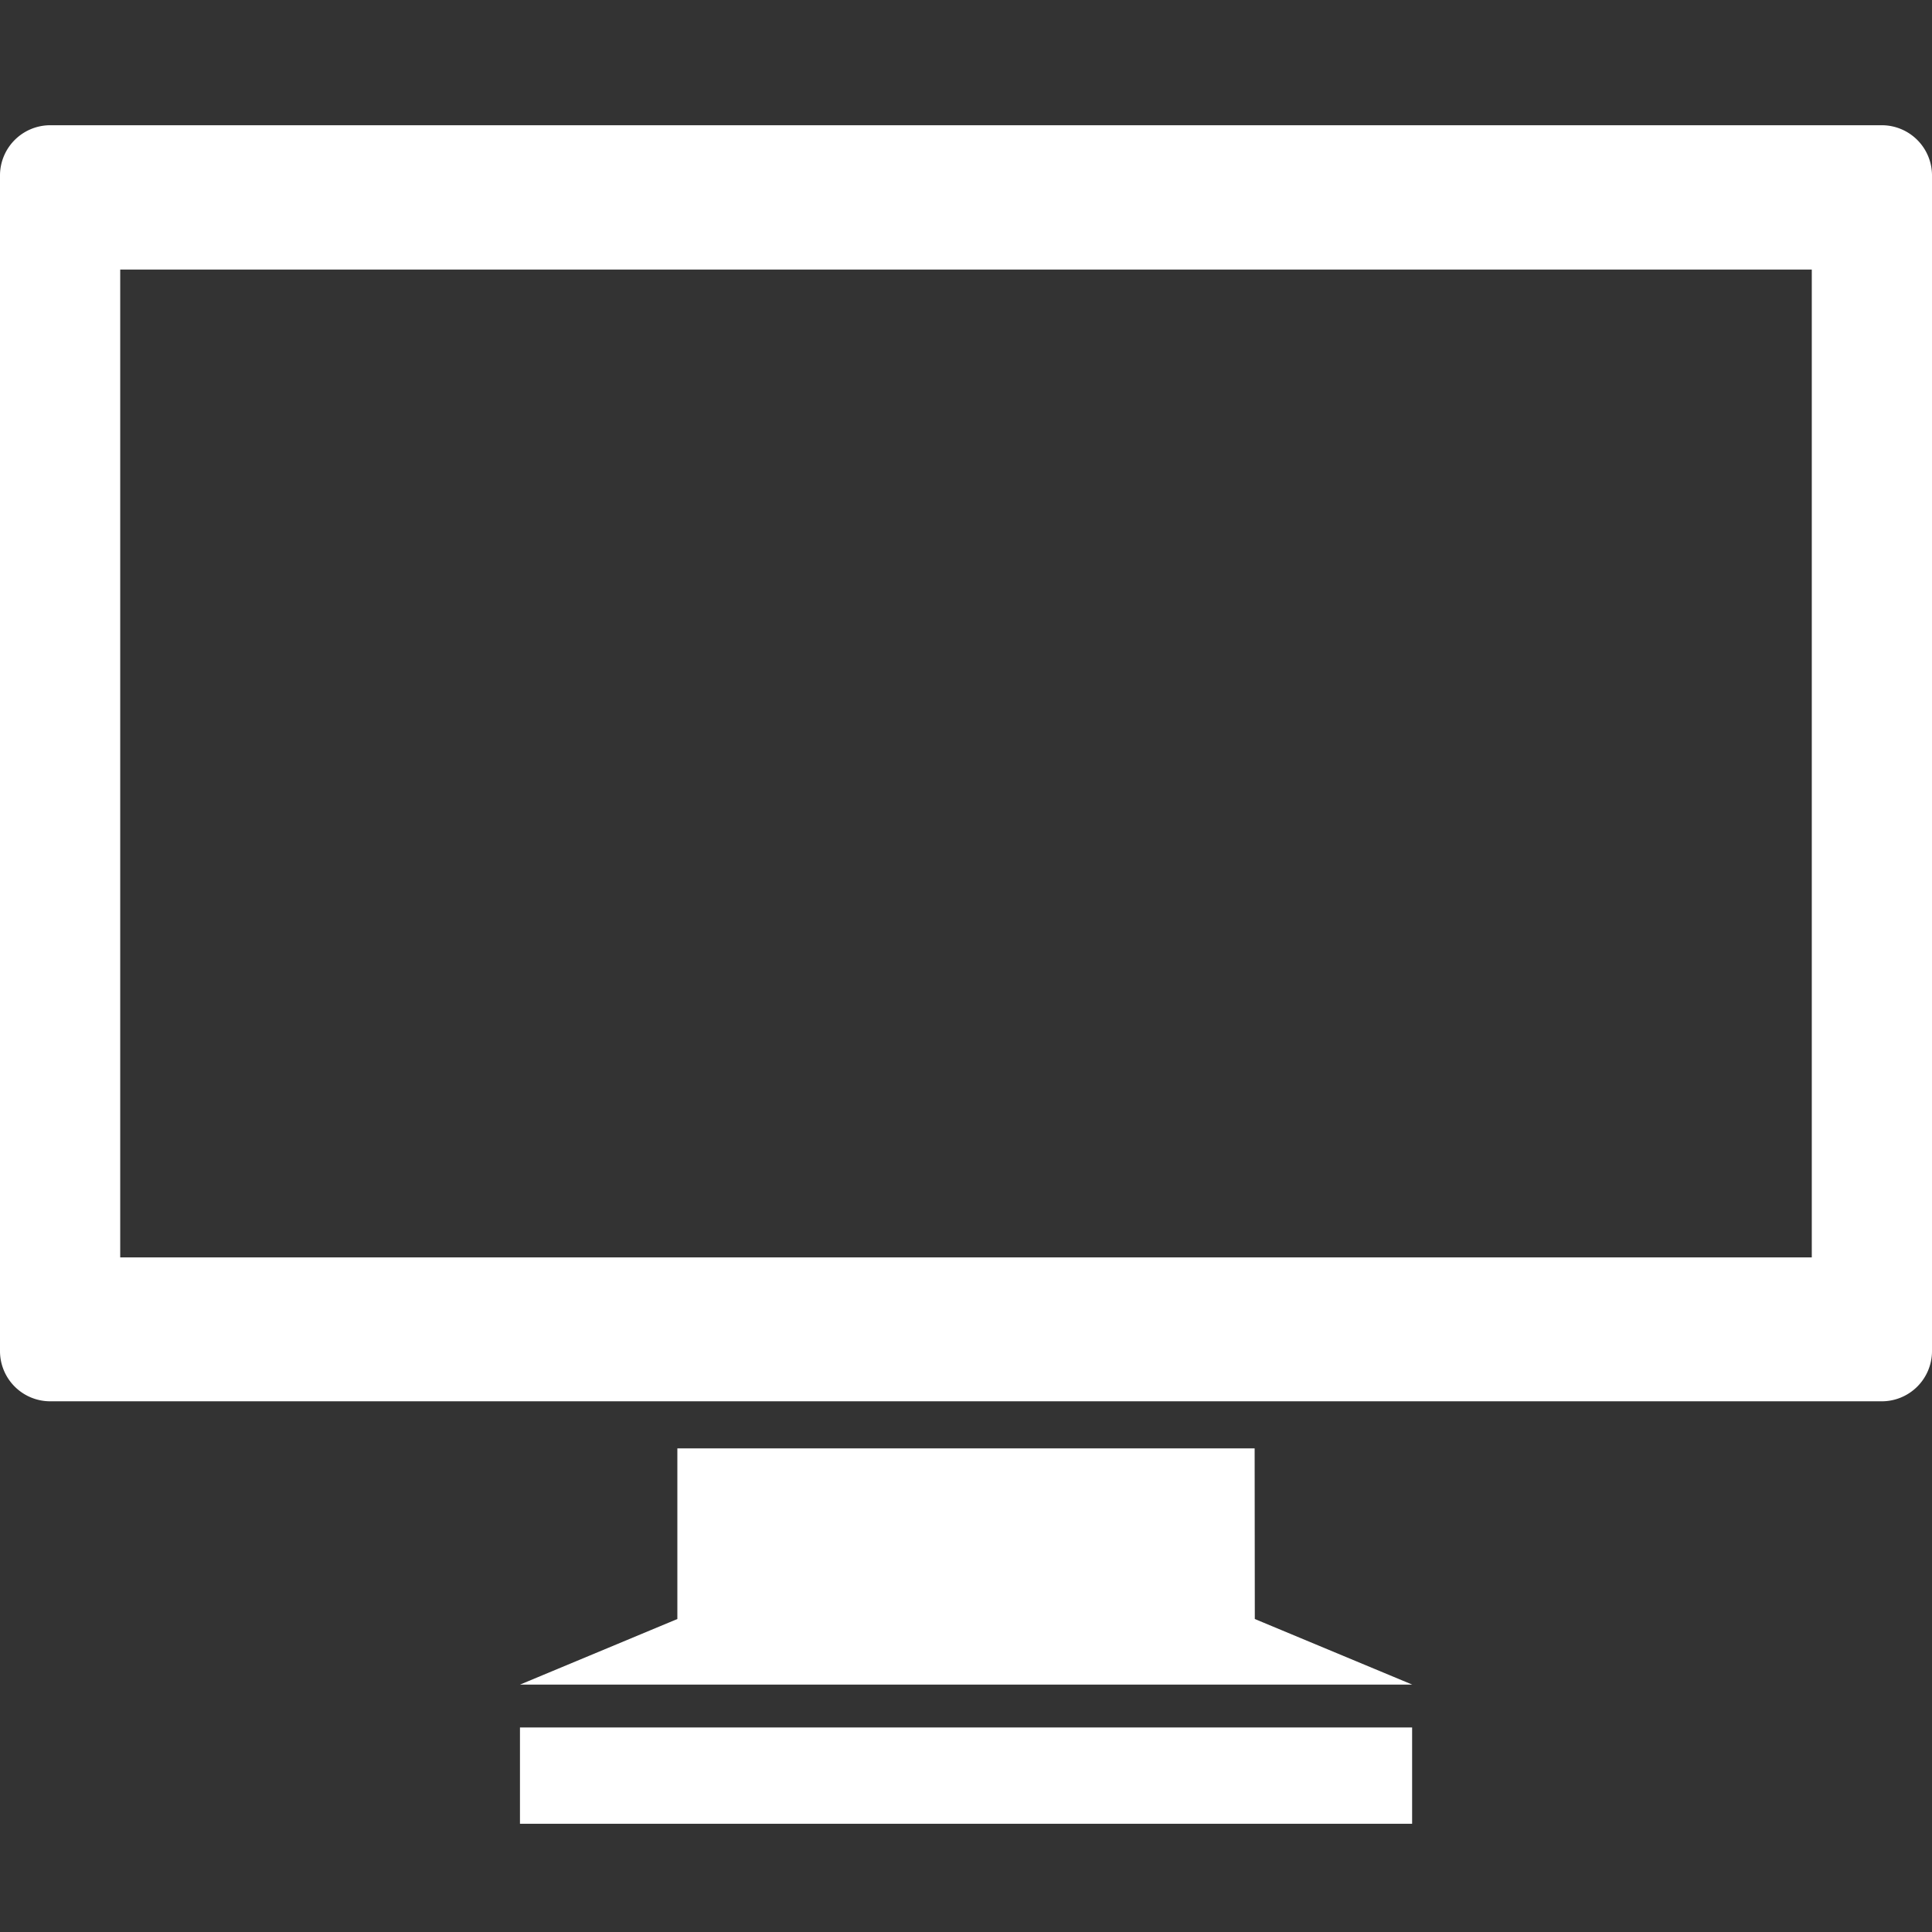
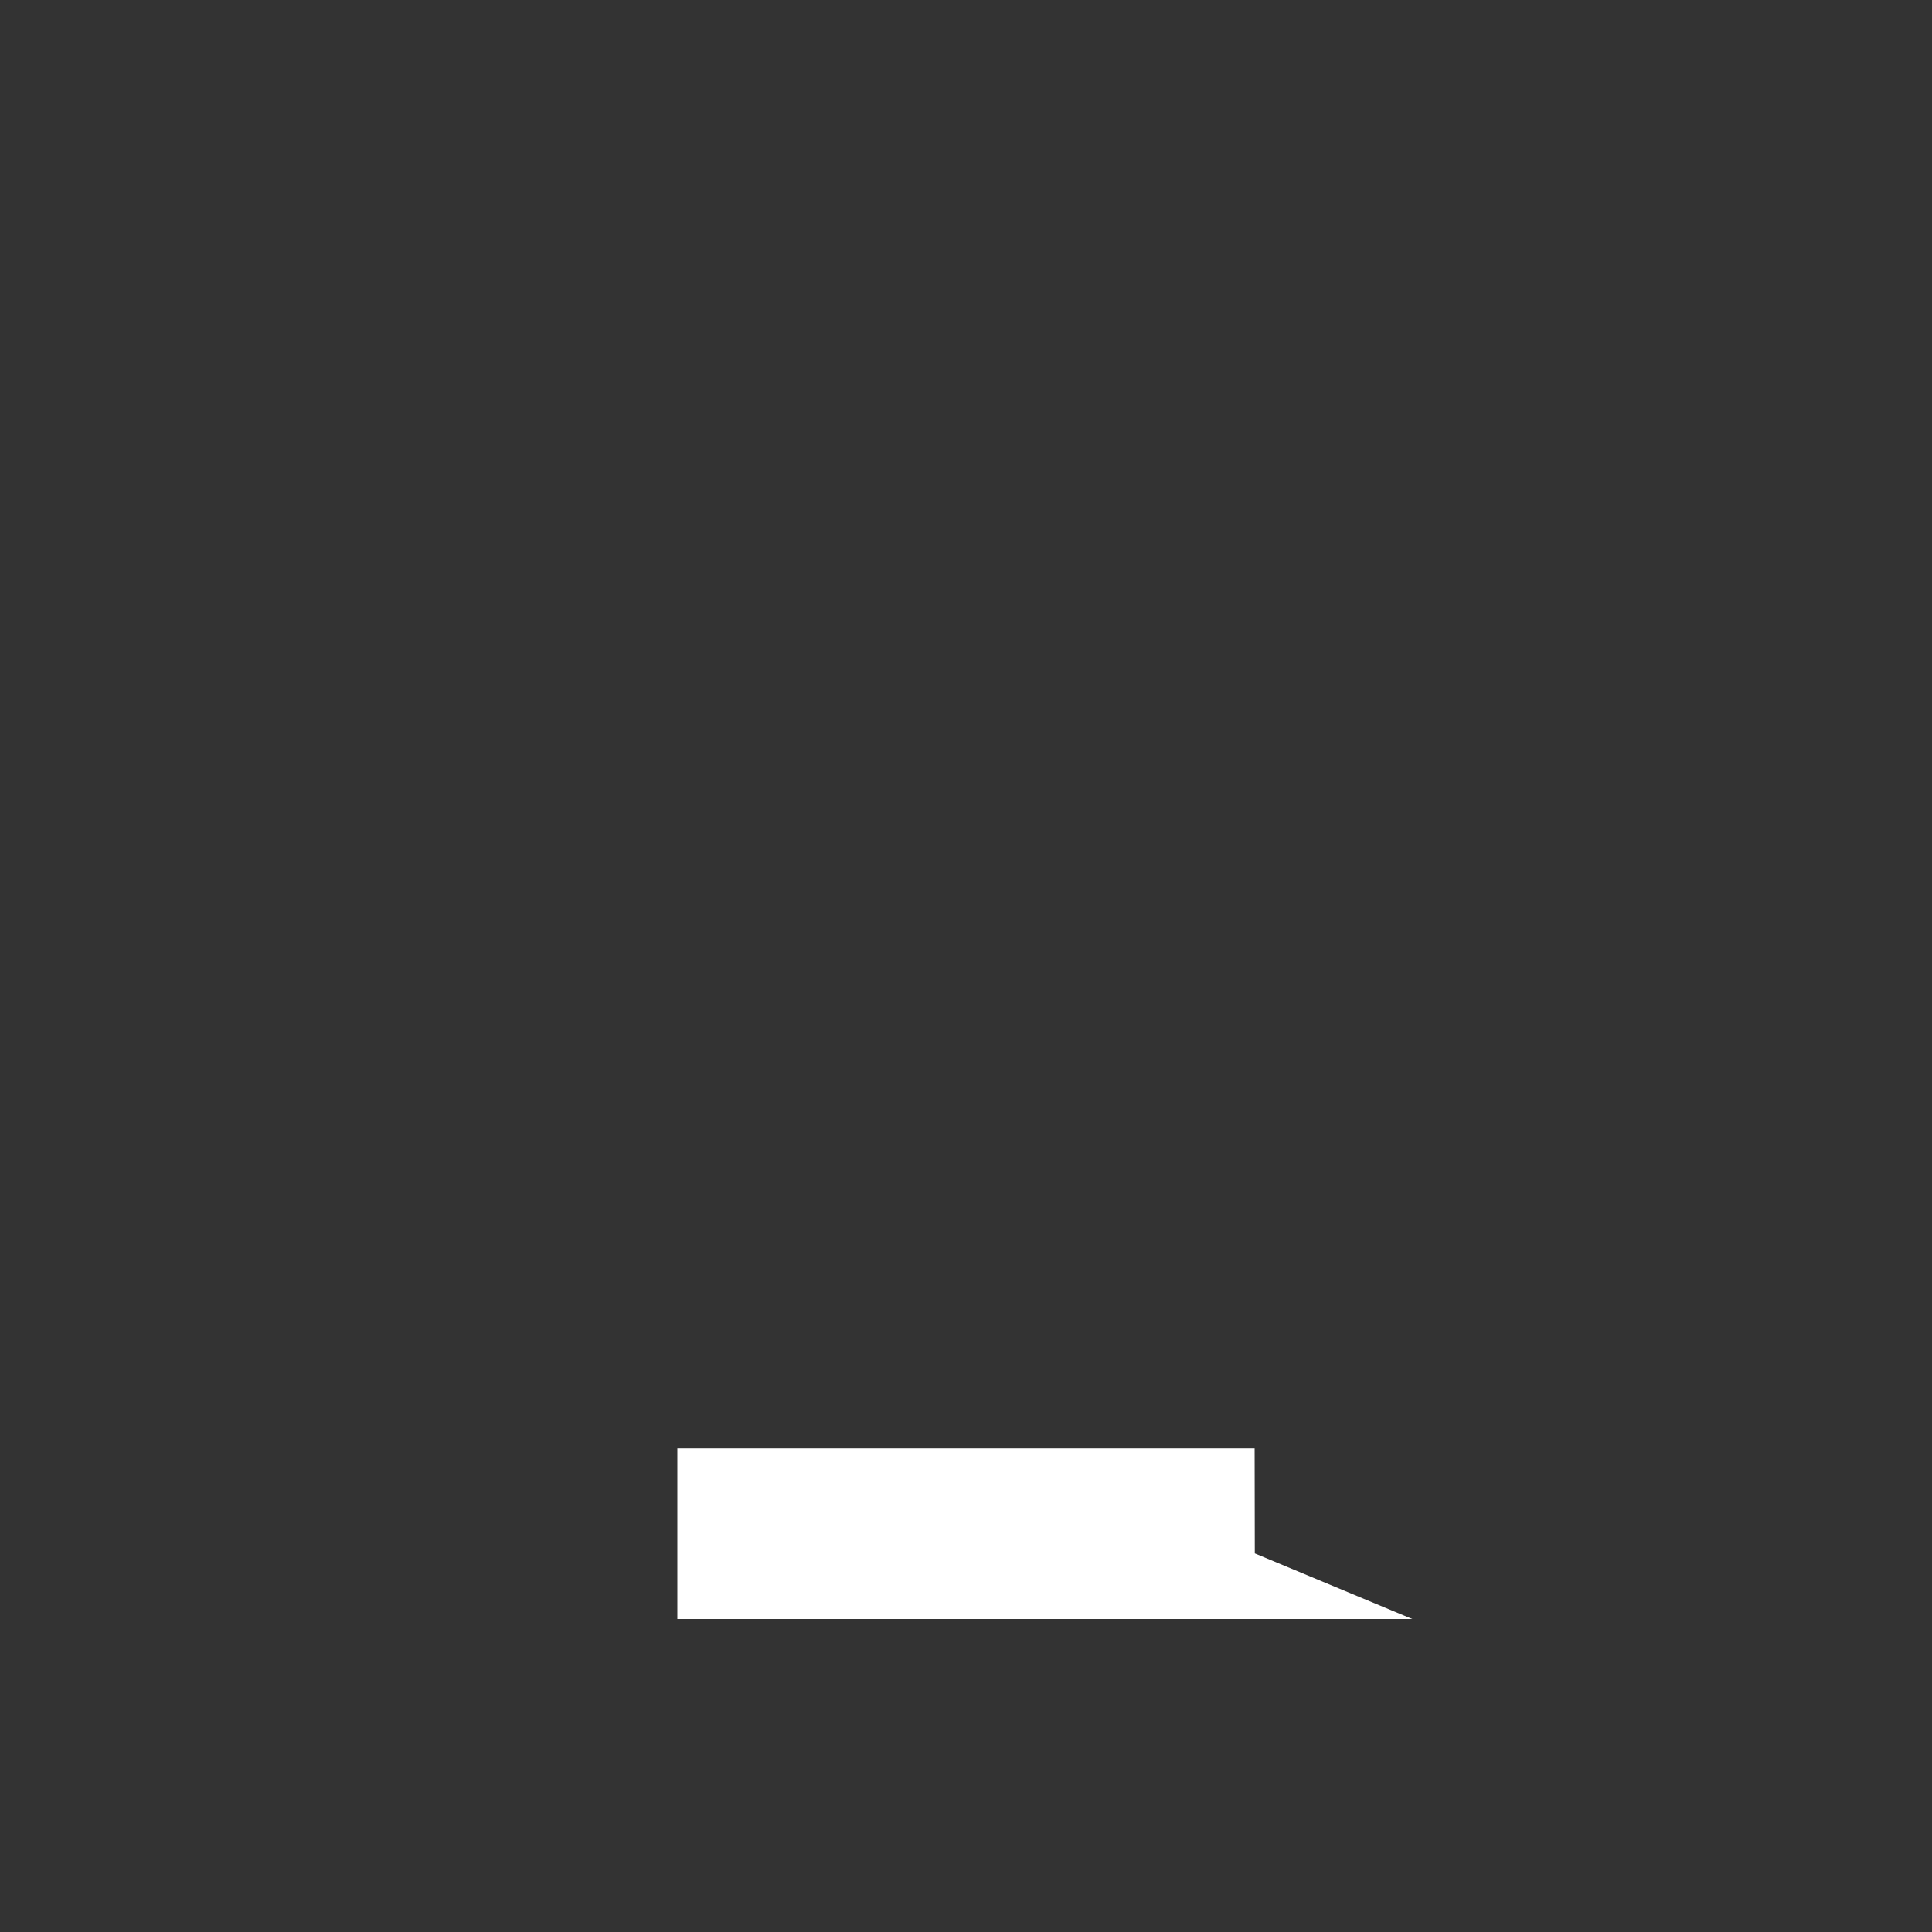
<svg xmlns="http://www.w3.org/2000/svg" width="45" height="45" viewBox="0 0 45 45">
  <rect x="0" y="0" width="45" height="45" fill="#333333" stroke="none" />
  <defs>
    <style>.a{fill:none;}.b{fill:#fff;}</style>
  </defs>
  <g transform="translate(-277 -7122)">
-     <circle class="a" cx="22.5" cy="22.5" r="22.5" transform="translate(277 7122)" />
    <g transform="translate(277 7093.979)">
-       <rect class="b" width="20.78" height="2.243" transform="translate(12.111 68.257)" />
-       <path class="b" d="M43.827,30.938H1.174A1.171,1.171,0,0,0,0,32.1V59.5a1.17,1.17,0,0,0,1.174,1.16H43.827A1.17,1.17,0,0,0,45,59.5V32.1A1.17,1.17,0,0,0,43.827,30.938ZM42.2,57.308H2.8V34.3H42.2V57.308Z" transform="translate(0 0)" />
-       <path class="b" d="M159.628,385.563H146.182v3.974l-3.666,1.528H163.3l-3.668-1.528Z" transform="translate(-130.405 -323.806)" />
+       <path class="b" d="M159.628,385.563H146.182v3.974H163.3l-3.668-1.528Z" transform="translate(-130.405 -323.806)" />
    </g>
  </g>
</svg>